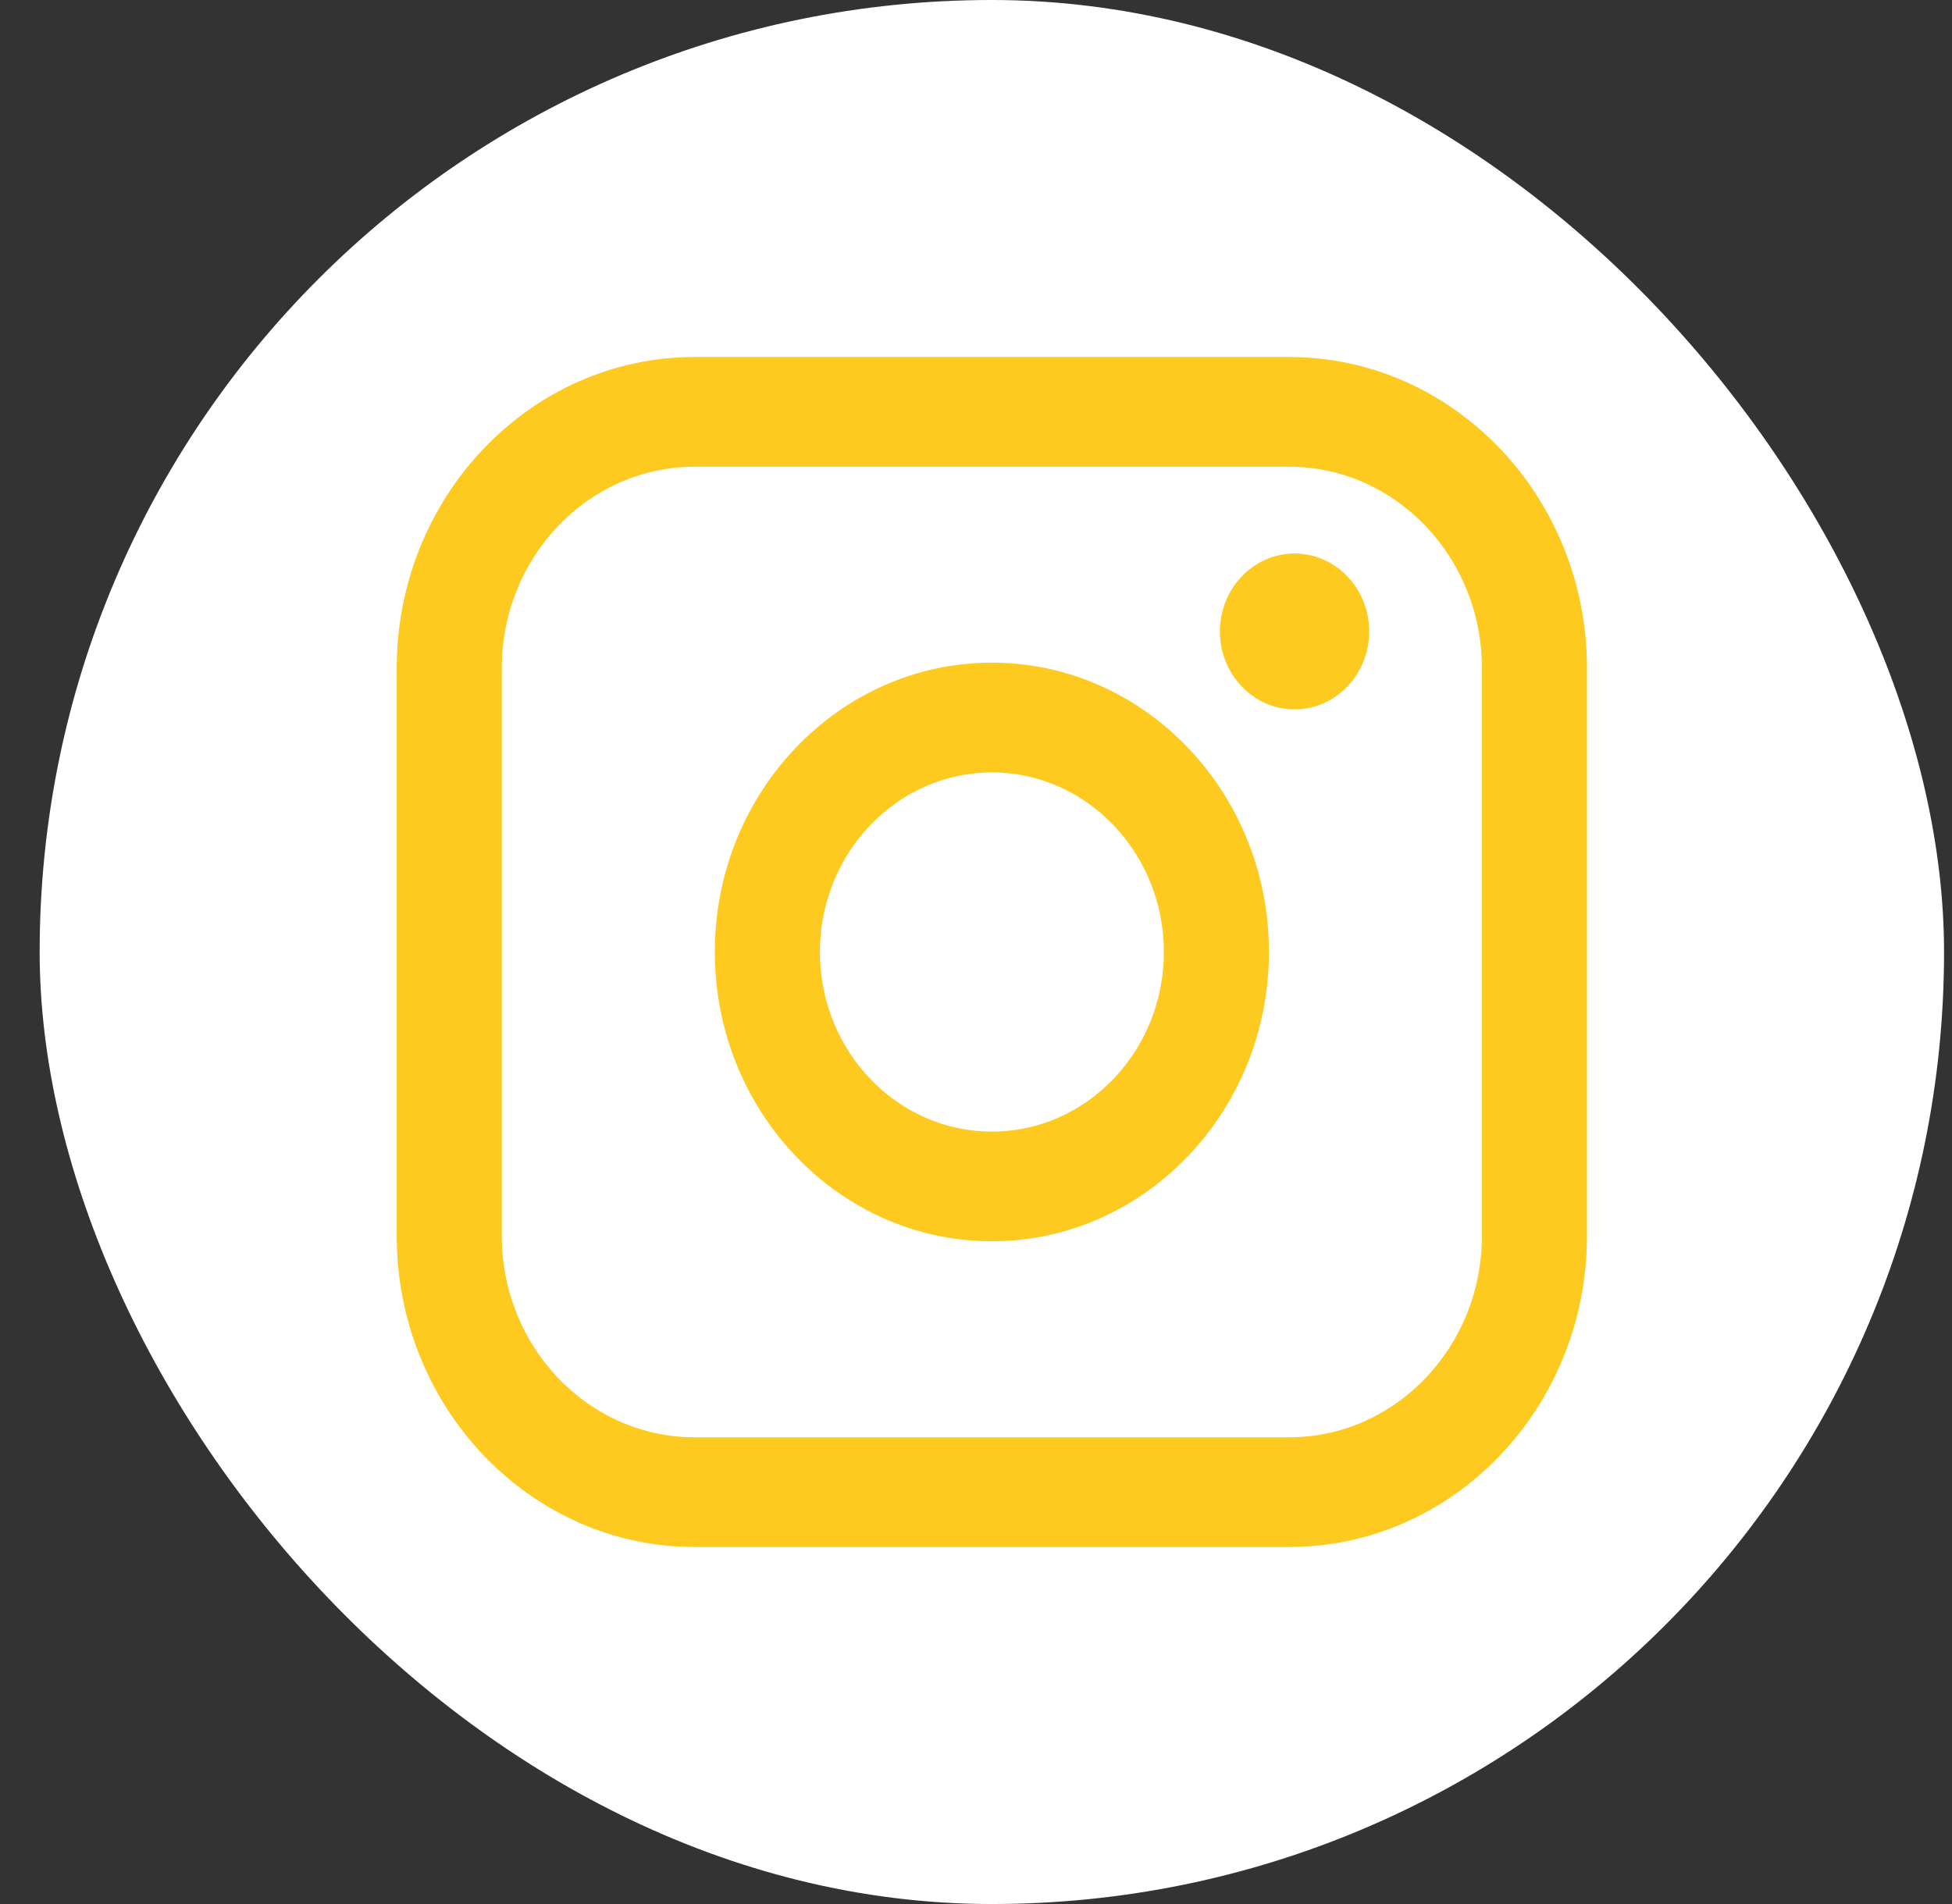
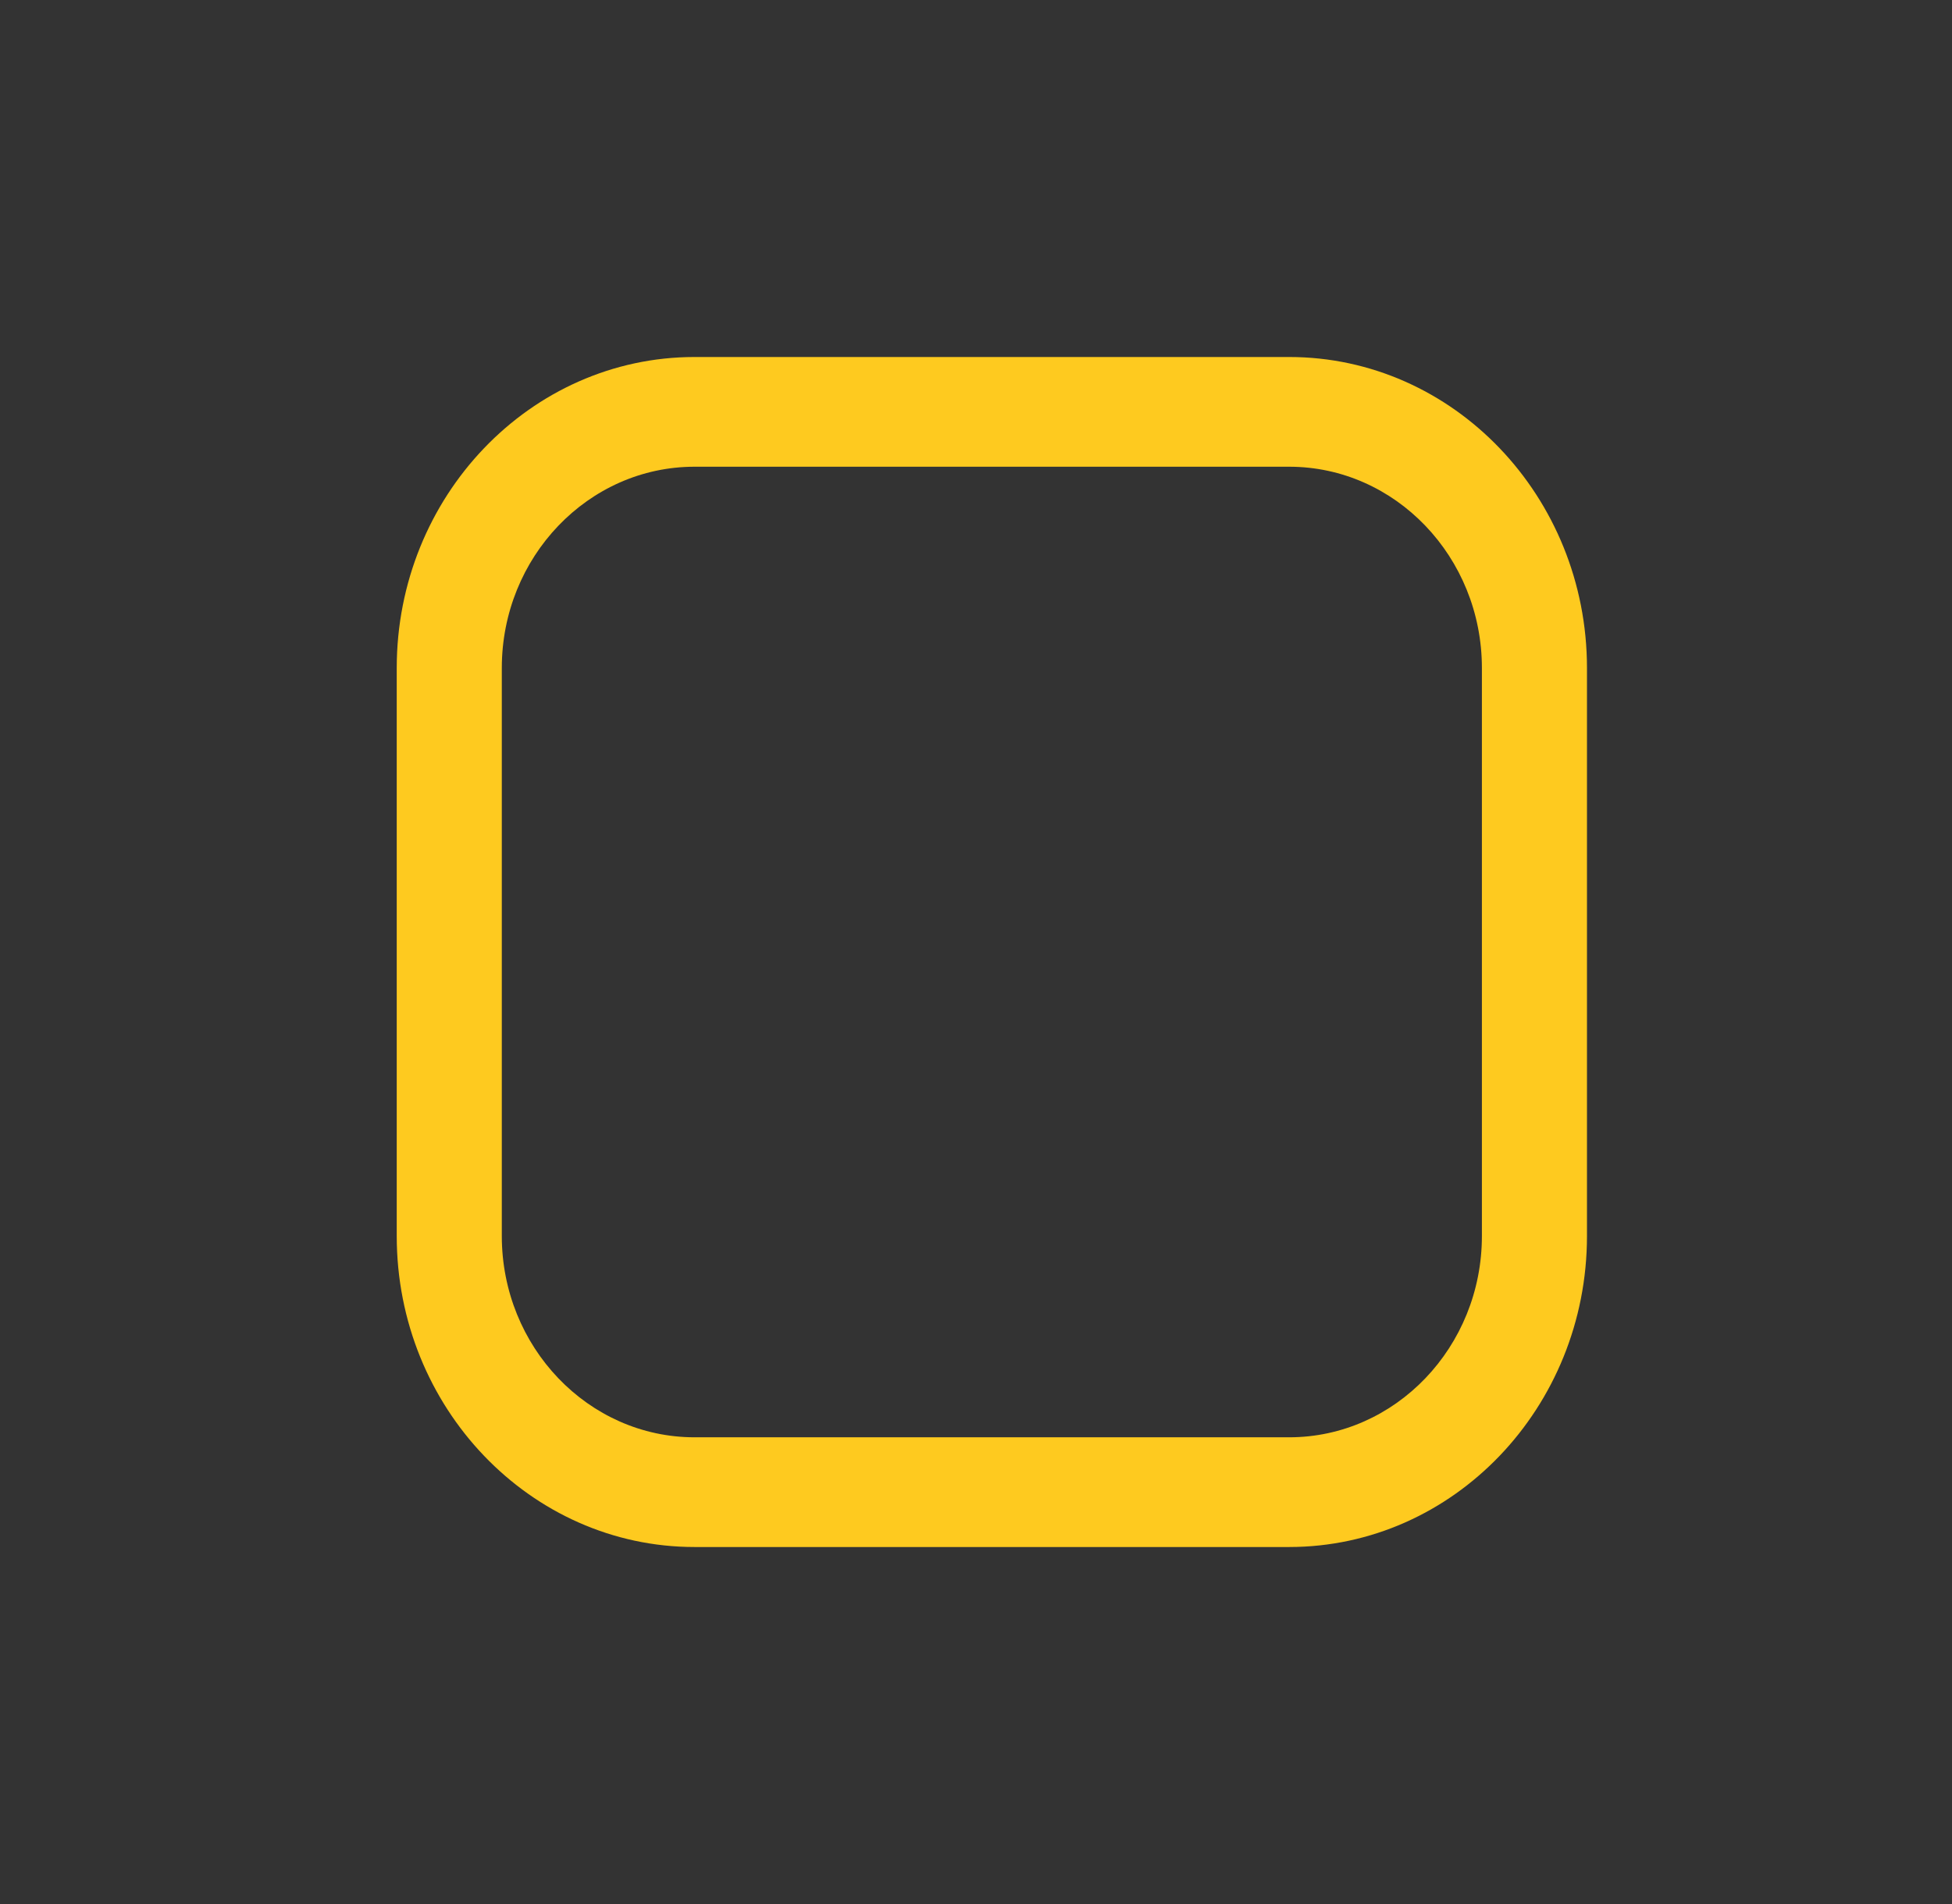
<svg xmlns="http://www.w3.org/2000/svg" width="41" height="40" viewBox="0 0 41 40" fill="none">
  <rect x="0" y="0" width="41" height="40" fill="#333333" stroke="none" />
-   <rect x="0.833" width="40" height="40" rx="20" fill="white" />
  <path d="M27.077 7.5H14.589C11.139 7.5 8.333 10.431 8.333 14.034V25.966C8.333 29.569 11.139 32.5 14.589 32.5H27.077C30.526 32.5 33.333 29.569 33.333 25.966V14.034C33.333 10.431 30.526 7.5 27.077 7.5ZM10.54 14.034C10.54 11.703 12.357 9.805 14.589 9.805H27.077C29.309 9.805 31.126 11.703 31.126 14.034V25.966C31.126 28.297 29.309 30.195 27.077 30.195H14.589C12.357 30.195 10.54 28.297 10.54 25.966V14.034Z" fill="#FECA1F" />
-   <path d="M20.833 26.077C24.041 26.077 26.653 23.351 26.653 19.999C26.653 16.647 24.043 13.921 20.833 13.921C17.624 13.921 15.014 16.647 15.014 19.999C15.014 23.351 17.624 26.077 20.833 26.077ZM20.833 16.227C22.825 16.227 24.446 17.92 24.446 20C24.446 22.081 22.825 23.773 20.833 23.773C18.841 23.773 17.221 22.081 17.221 20C17.221 17.92 18.841 16.227 20.833 16.227Z" fill="#FECA1F" />
-   <path d="M27.191 14.903C28.055 14.903 28.759 14.169 28.759 13.266C28.759 12.362 28.056 11.628 27.191 11.628C26.326 11.628 25.623 12.362 25.623 13.266C25.623 14.169 26.326 14.903 27.191 14.903Z" fill="#FECA1F" />
</svg>